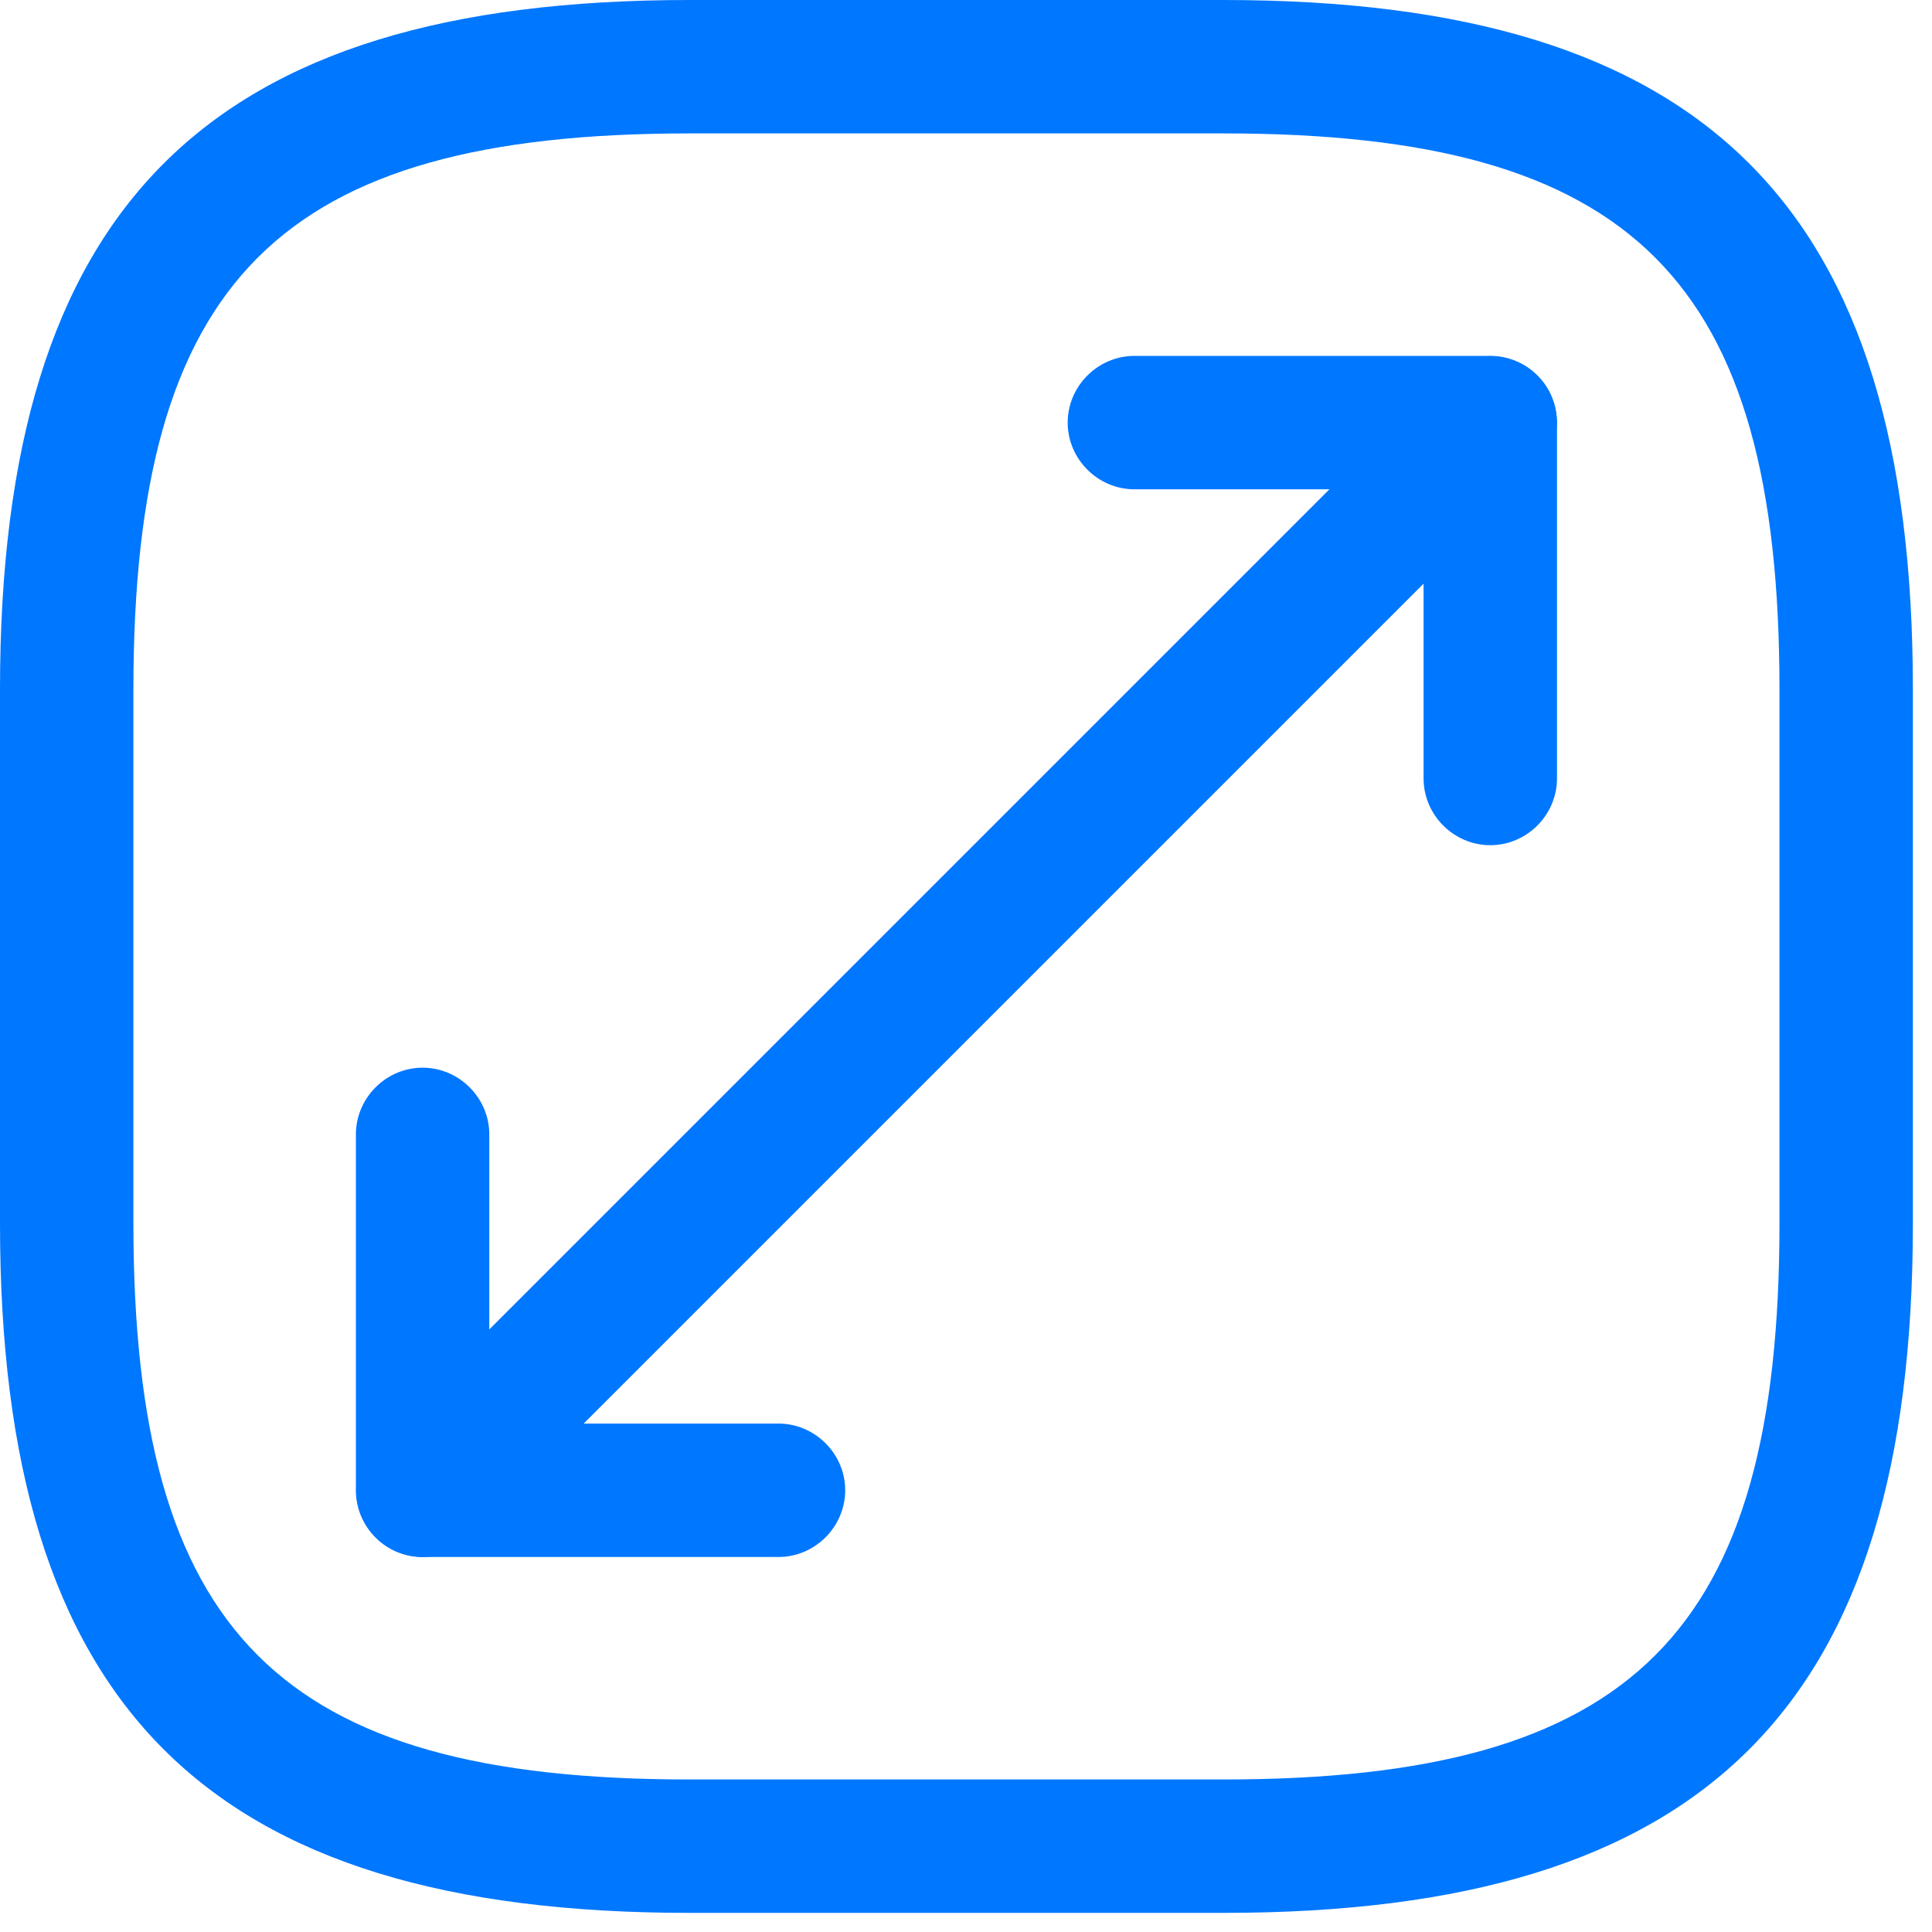
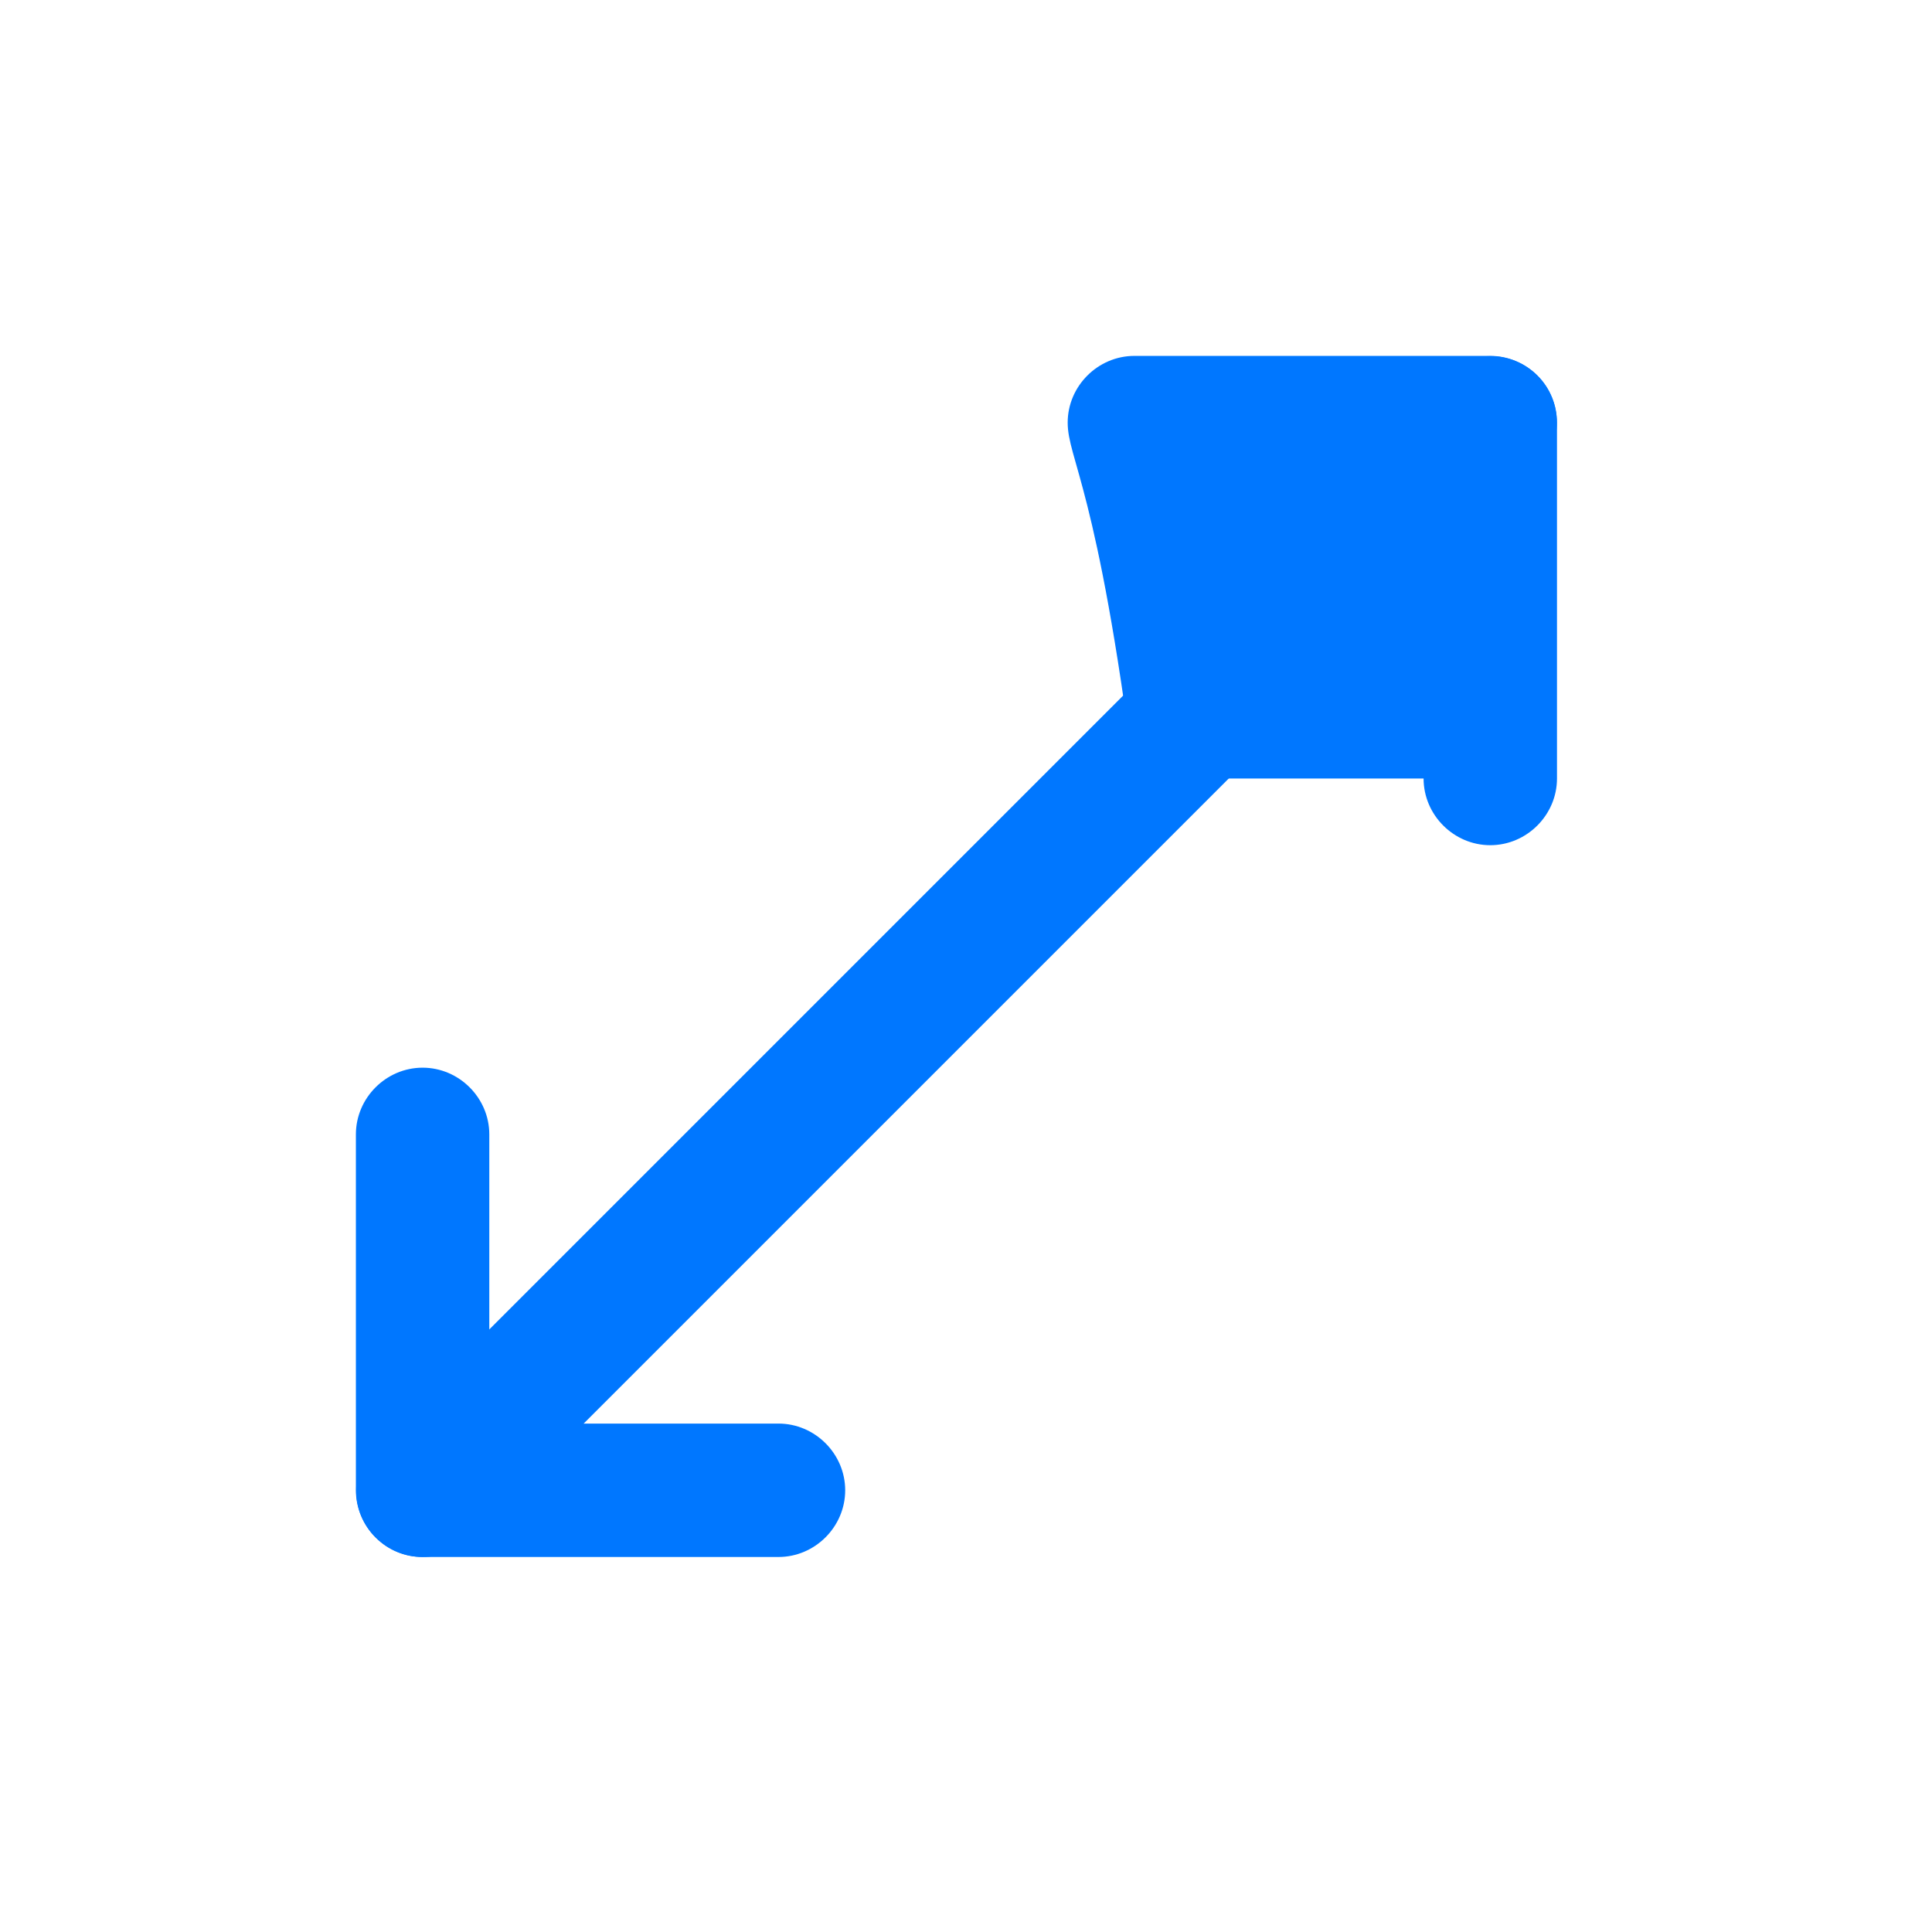
<svg xmlns="http://www.w3.org/2000/svg" width="19" height="19" viewBox="0 0 19 19" fill="none">
-   <path d="M12.031 18.812H6.781C2.03 18.812 0 16.782 0 12.031V6.781C0 2.03 2.03 0 6.781 0H12.031C16.782 0 18.812 2.03 18.812 6.781V12.031C18.812 16.782 16.782 18.812 12.031 18.812ZM6.781 1.312C2.748 1.312 1.312 2.748 1.312 6.781V12.031C1.312 16.065 2.748 17.5 6.781 17.5H12.031C16.065 17.5 17.5 16.065 17.5 12.031V6.781C17.5 2.748 16.065 1.312 12.031 1.312H6.781Z" fill="#0077FF" />
  <path d="M4.156 15.312C3.99 15.312 3.824 15.251 3.693 15.12C3.439 14.866 3.439 14.446 3.693 14.193L14.193 3.693C14.446 3.439 14.866 3.439 15.12 3.693C15.374 3.946 15.374 4.366 15.12 4.62L4.62 15.12C4.489 15.251 4.323 15.312 4.156 15.312Z" fill="#0077FF" />
-   <path d="M14.656 8.312C14.297 8.312 14 8.015 14 7.656V4.812H11.156C10.797 4.812 10.5 4.515 10.5 4.156C10.5 3.797 10.797 3.5 11.156 3.5H14.656C15.015 3.5 15.312 3.797 15.312 4.156V7.656C15.312 8.015 15.015 8.312 14.656 8.312Z" fill="#0077FF" />
+   <path d="M14.656 8.312C14.297 8.312 14 8.015 14 7.656H11.156C10.797 4.812 10.5 4.515 10.5 4.156C10.5 3.797 10.797 3.5 11.156 3.5H14.656C15.015 3.5 15.312 3.797 15.312 4.156V7.656C15.312 8.015 15.015 8.312 14.656 8.312Z" fill="#0077FF" />
  <path d="M7.656 15.312H4.156C3.797 15.312 3.5 15.015 3.5 14.656V11.156C3.5 10.797 3.797 10.5 4.156 10.5C4.515 10.5 4.812 10.797 4.812 11.156V14H7.656C8.015 14 8.312 14.297 8.312 14.656C8.312 15.015 8.015 15.312 7.656 15.312Z" fill="#0077FF" />
</svg>